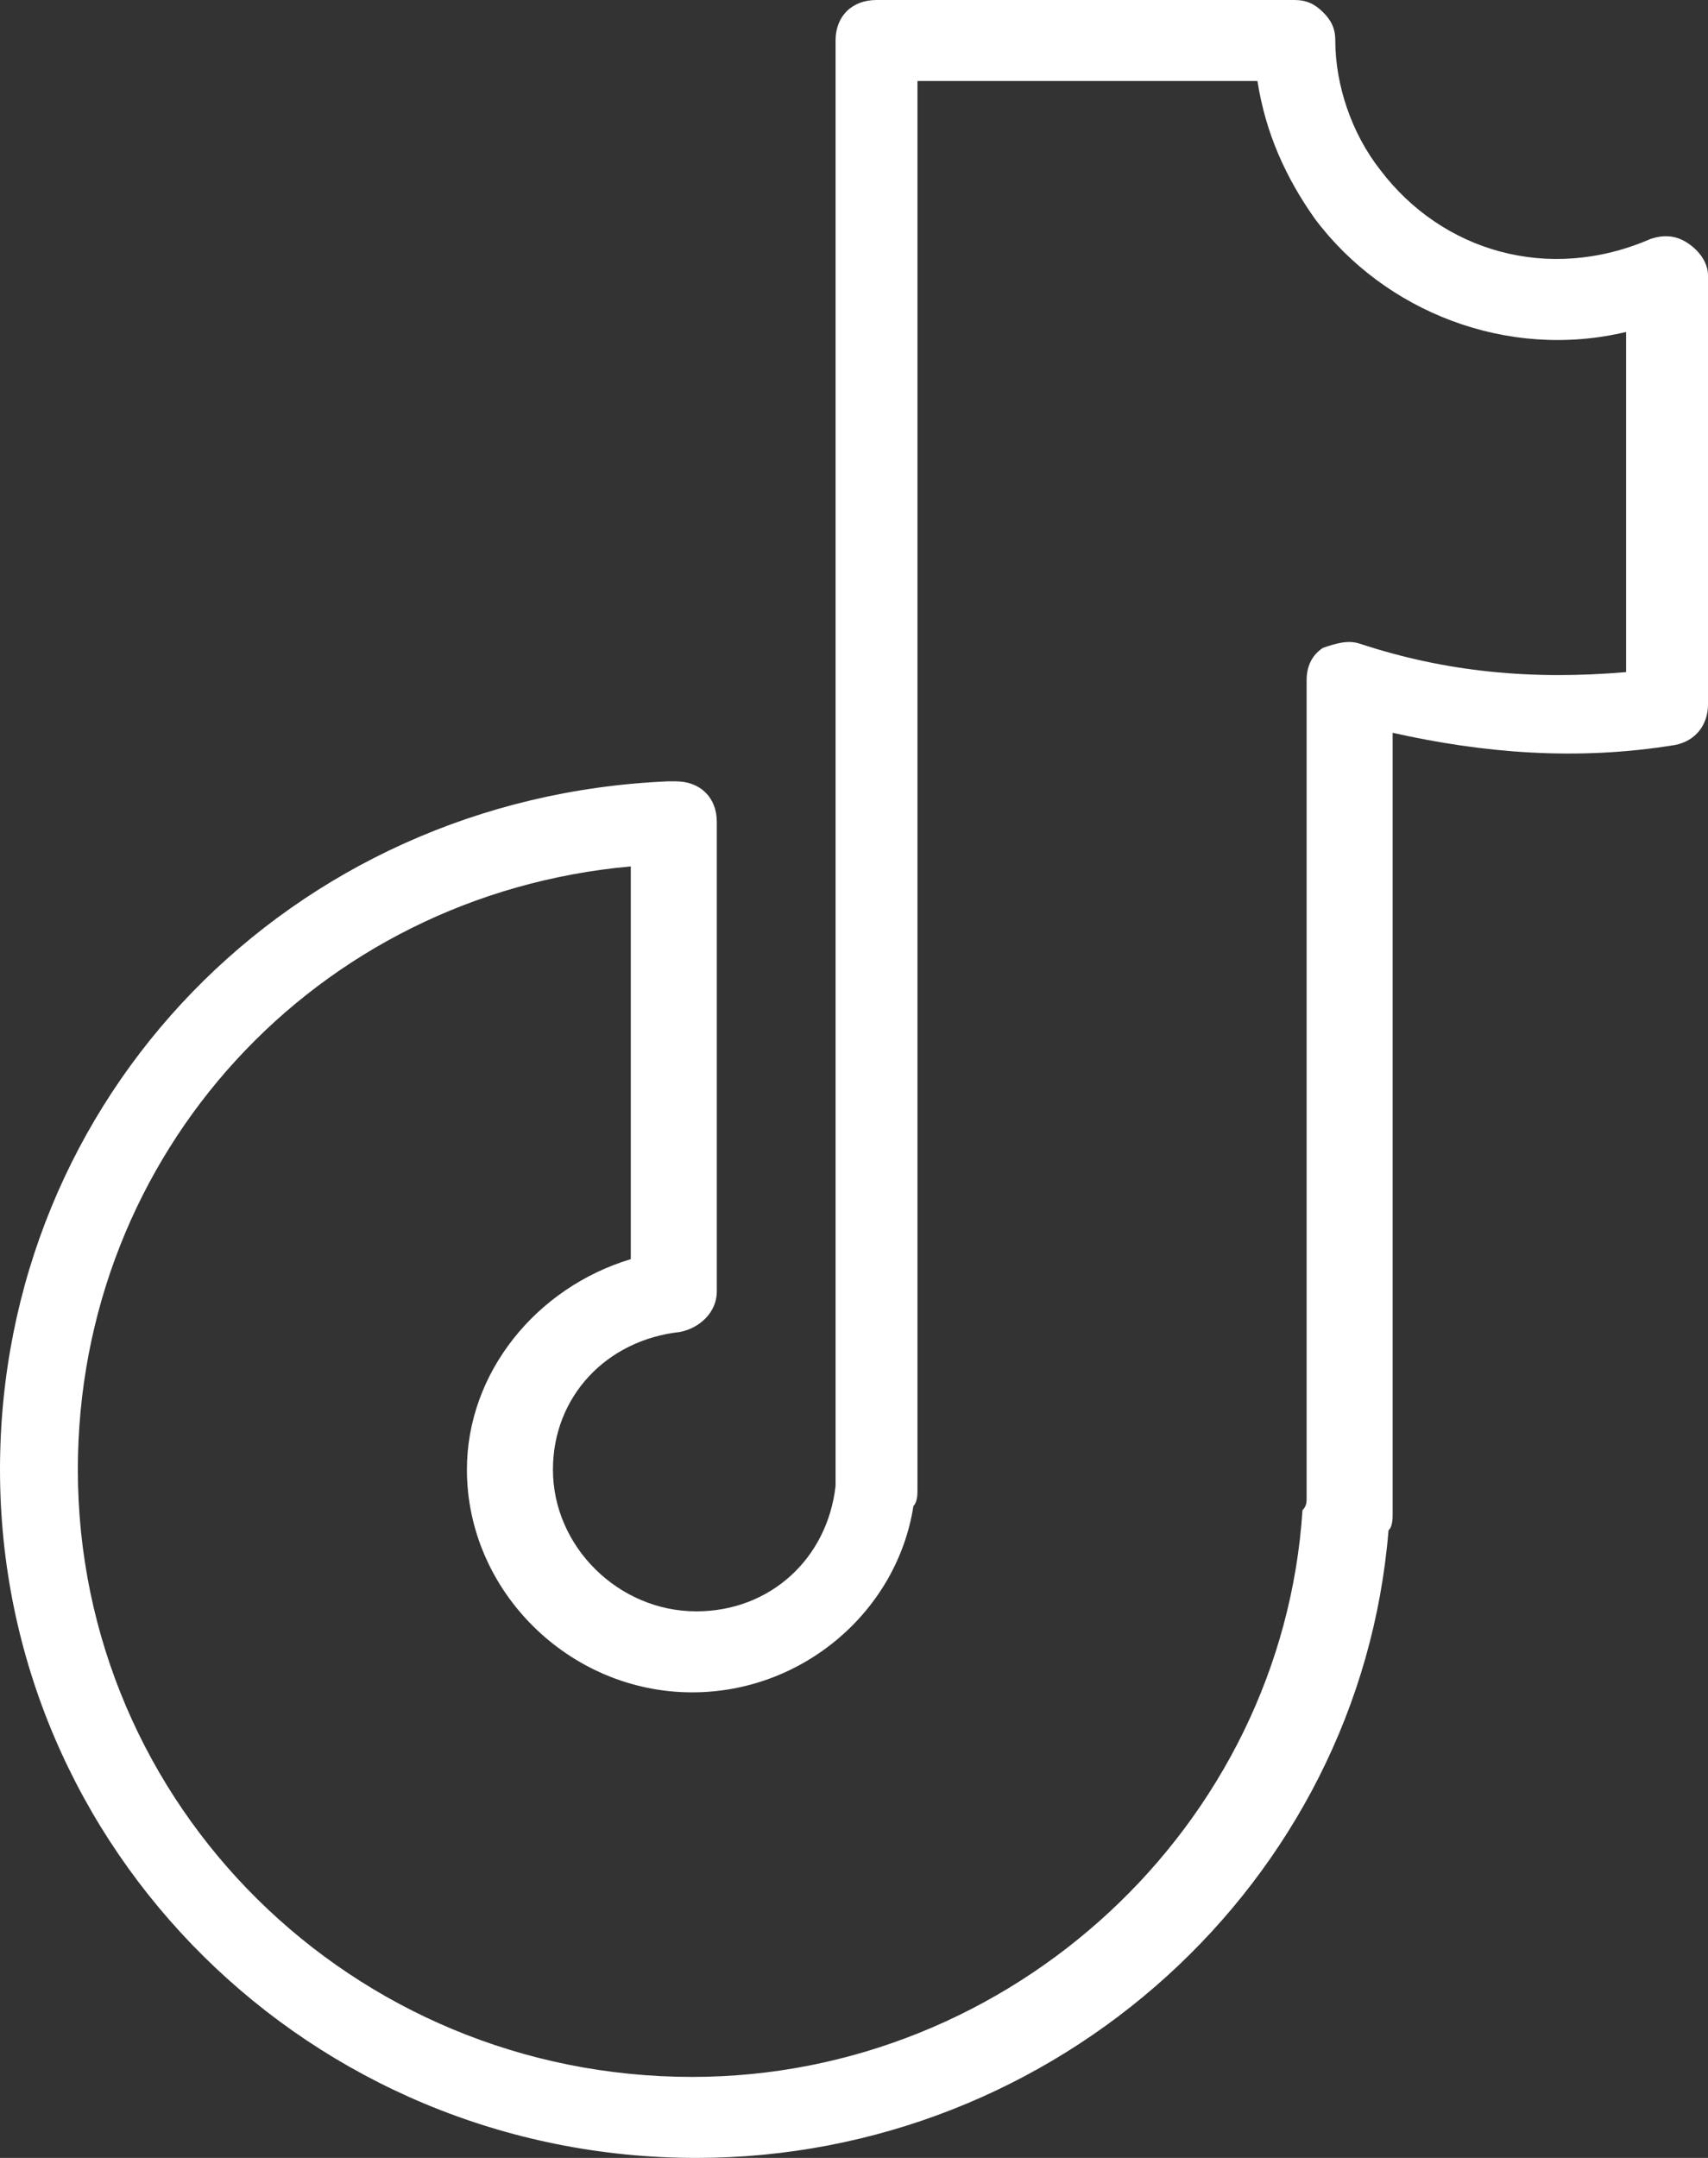
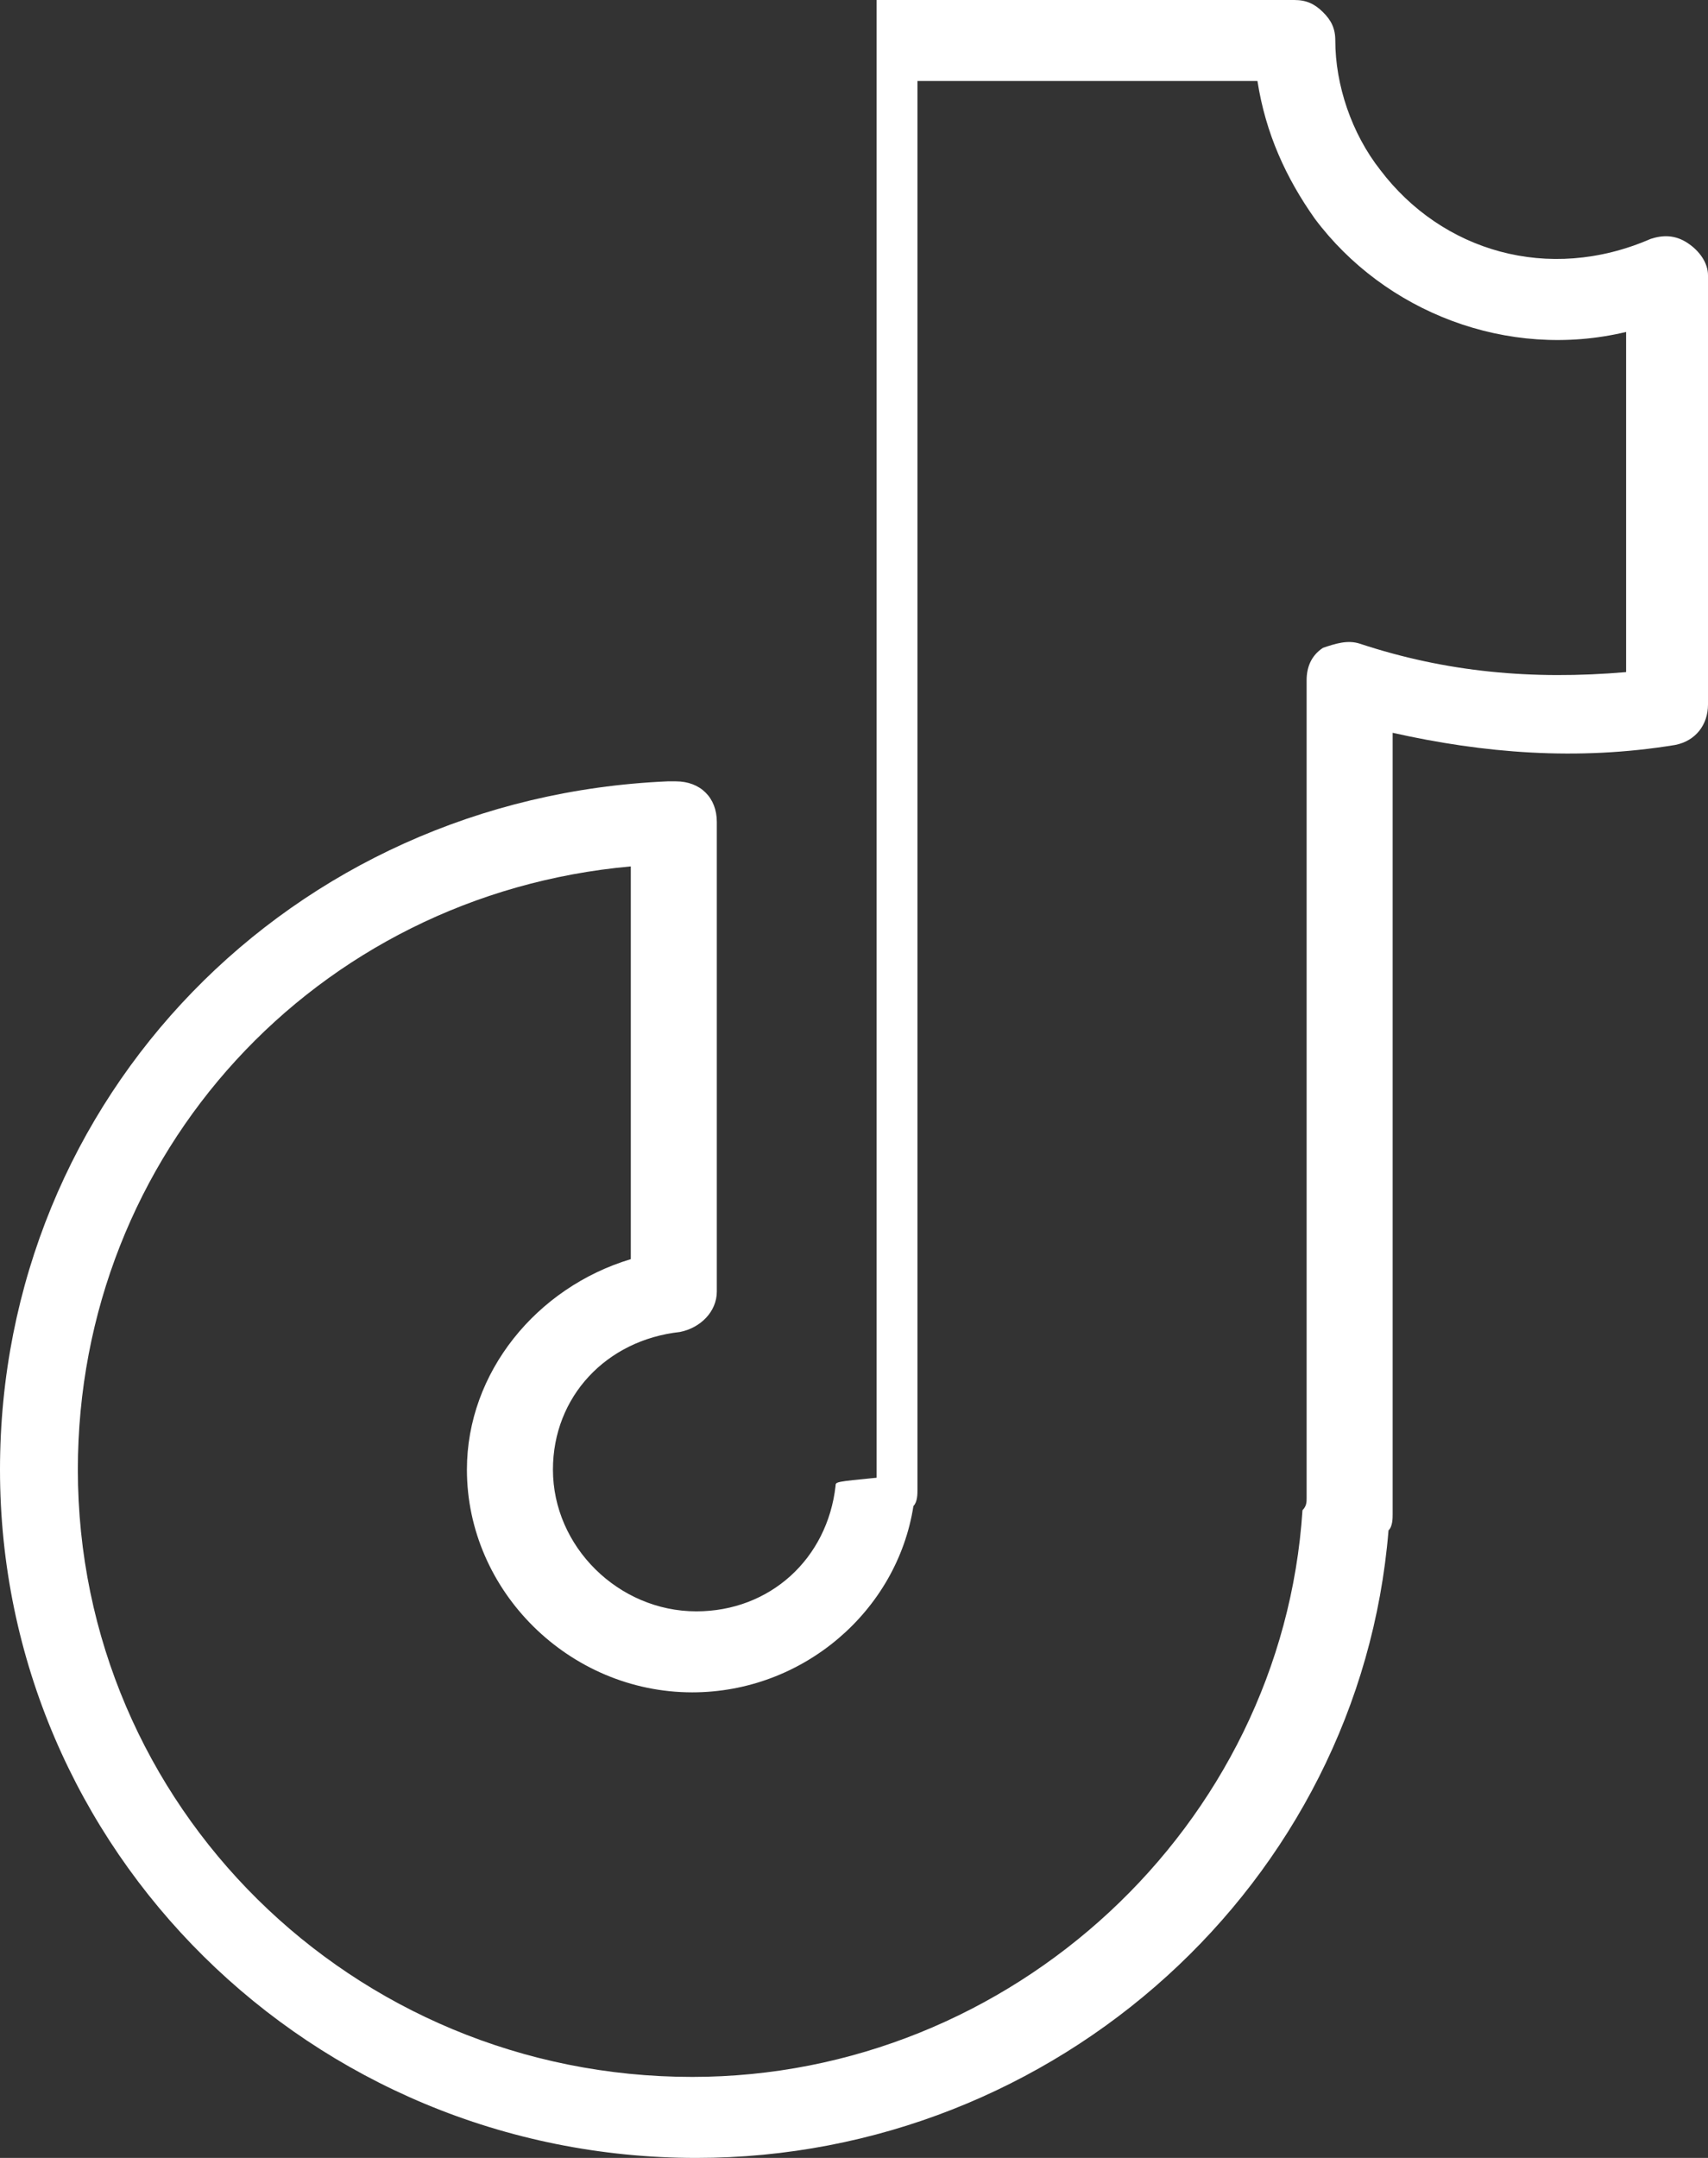
<svg xmlns="http://www.w3.org/2000/svg" width="19" height="24" viewBox="0 0 19 24" fill="none">
  <rect x="0" y="0" width="19" height="24" fill="#333333" stroke="none" />
-   <path d="M18.772 2.702C18.636 2.612 18.499 2.612 18.362 2.657C17.223 3.152 16.038 2.792 15.355 1.891C15.036 1.486 14.854 0.946 14.854 0.45C14.854 0.315 14.808 0.225 14.717 0.135C14.626 0.045 14.535 0 14.398 0H9.751C9.477 0 9.295 0.18 9.295 0.45V16.435C9.295 16.48 9.295 16.48 9.295 16.525C9.204 17.336 8.566 17.921 7.746 17.921C6.88 17.921 6.151 17.201 6.151 16.345C6.151 15.535 6.743 14.904 7.564 14.814C7.791 14.769 7.974 14.589 7.974 14.364V9.141C7.974 8.871 7.791 8.69 7.518 8.69C7.518 8.69 7.472 8.69 7.427 8.69C3.235 8.871 0 12.203 0 16.345C0 20.578 3.463 24 7.746 24C11.755 24 15.127 20.938 15.446 17.021C15.492 16.976 15.492 16.886 15.492 16.84V8.15C16.494 8.375 17.542 8.465 18.636 8.285C18.863 8.24 19 8.06 19 7.835V3.062C19 2.927 18.909 2.792 18.772 2.702ZM18.089 7.475C17.041 7.565 16.084 7.475 15.127 7.159C14.99 7.114 14.854 7.159 14.717 7.205C14.58 7.295 14.535 7.43 14.535 7.565V16.66C14.535 16.705 14.535 16.75 14.489 16.796C14.261 20.308 11.254 23.099 7.7 23.099C3.918 23.099 0.866 20.083 0.866 16.345C0.866 12.833 3.508 9.951 7.017 9.636V14.004C5.969 14.319 5.194 15.264 5.194 16.345C5.194 17.696 6.333 18.822 7.7 18.822C8.93 18.822 9.978 17.921 10.161 16.75C10.206 16.705 10.206 16.615 10.206 16.57V0.901H13.988C14.079 1.486 14.307 1.981 14.626 2.432C15.4 3.467 16.767 4.008 18.089 3.692V7.475Z" fill="white" />
+   <path d="M18.772 2.702C18.636 2.612 18.499 2.612 18.362 2.657C17.223 3.152 16.038 2.792 15.355 1.891C15.036 1.486 14.854 0.946 14.854 0.45C14.854 0.315 14.808 0.225 14.717 0.135C14.626 0.045 14.535 0 14.398 0H9.751V16.435C9.295 16.48 9.295 16.48 9.295 16.525C9.204 17.336 8.566 17.921 7.746 17.921C6.88 17.921 6.151 17.201 6.151 16.345C6.151 15.535 6.743 14.904 7.564 14.814C7.791 14.769 7.974 14.589 7.974 14.364V9.141C7.974 8.871 7.791 8.69 7.518 8.69C7.518 8.69 7.472 8.69 7.427 8.69C3.235 8.871 0 12.203 0 16.345C0 20.578 3.463 24 7.746 24C11.755 24 15.127 20.938 15.446 17.021C15.492 16.976 15.492 16.886 15.492 16.84V8.15C16.494 8.375 17.542 8.465 18.636 8.285C18.863 8.24 19 8.06 19 7.835V3.062C19 2.927 18.909 2.792 18.772 2.702ZM18.089 7.475C17.041 7.565 16.084 7.475 15.127 7.159C14.99 7.114 14.854 7.159 14.717 7.205C14.58 7.295 14.535 7.43 14.535 7.565V16.66C14.535 16.705 14.535 16.75 14.489 16.796C14.261 20.308 11.254 23.099 7.7 23.099C3.918 23.099 0.866 20.083 0.866 16.345C0.866 12.833 3.508 9.951 7.017 9.636V14.004C5.969 14.319 5.194 15.264 5.194 16.345C5.194 17.696 6.333 18.822 7.7 18.822C8.93 18.822 9.978 17.921 10.161 16.75C10.206 16.705 10.206 16.615 10.206 16.57V0.901H13.988C14.079 1.486 14.307 1.981 14.626 2.432C15.4 3.467 16.767 4.008 18.089 3.692V7.475Z" fill="white" />
</svg>